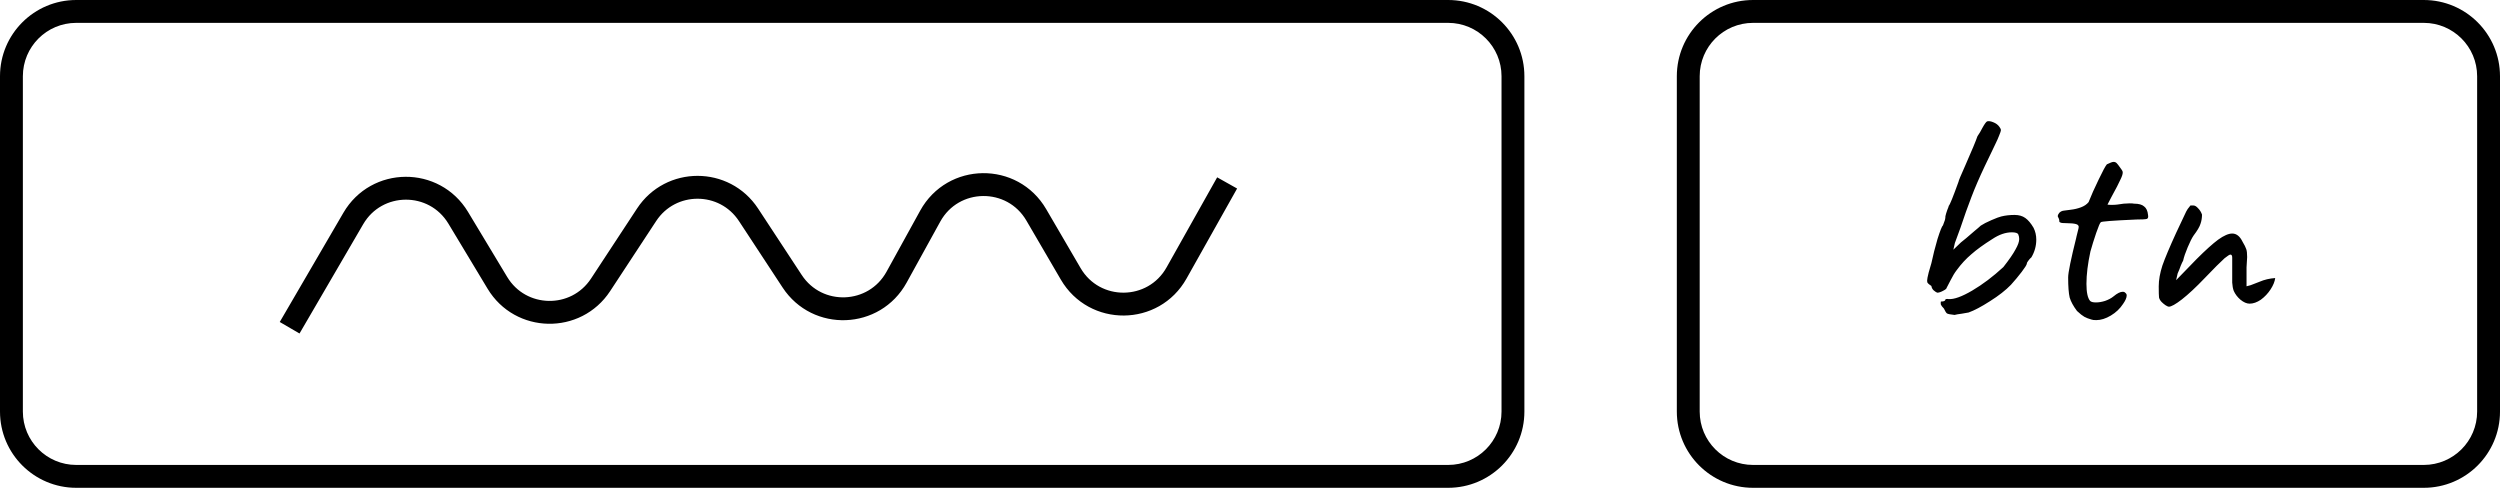
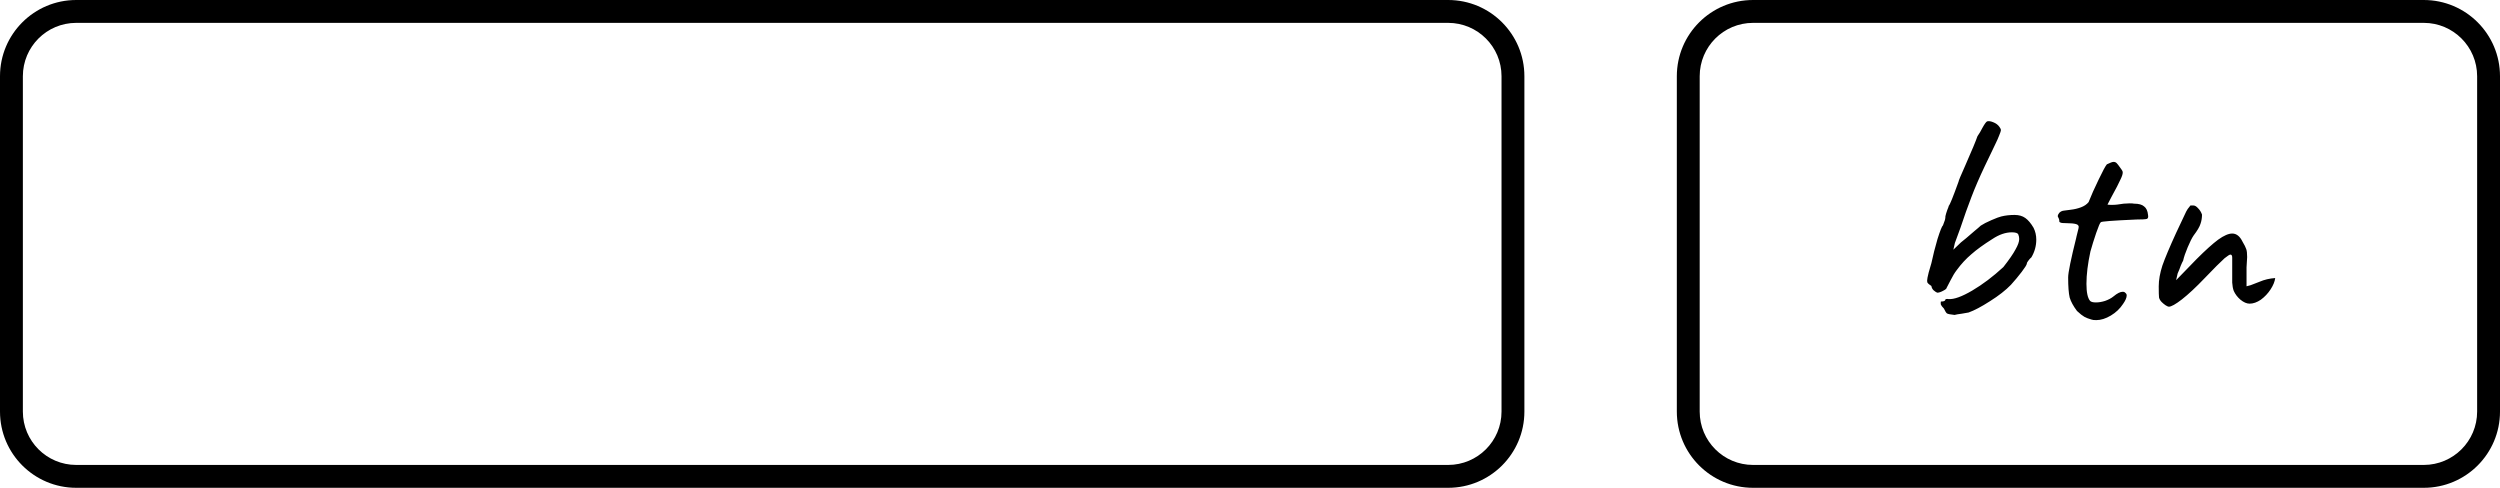
<svg xmlns="http://www.w3.org/2000/svg" width="164" height="32" viewBox="0 0 164 32" fill="none">
-   <path d="M80.5 12L77.181 17.908C75.667 20.604 71.797 20.636 70.239 17.965L67.98 14.094C66.415 11.41 62.521 11.457 61.022 14.179L58.814 18.186C57.36 20.825 53.621 20.97 51.967 18.452L49.103 14.091C47.523 11.685 43.996 11.685 42.416 14.091L39.398 18.686C37.781 21.148 34.147 21.077 32.628 18.553L30.058 14.285C28.489 11.681 24.705 11.708 23.175 14.335L19 21.5" stroke="black" stroke-width="1.5" />
  <path fill-rule="evenodd" clip-rule="evenodd" d="M95 1.5H5C3.067 1.5 1.5 3.067 1.5 5V27C1.5 28.933 3.067 30.5 5 30.5H95C96.933 30.5 98.5 28.933 98.5 27V5C98.5 3.067 96.933 1.5 95 1.5ZM5 0C2.239 0 0 2.239 0 5V27C0 29.761 2.239 32 5 32H95C97.761 32 100 29.761 100 27V5C100 2.239 97.761 0 95 0H5Z" fill="black" />
  <path d="M128.22 20.66C127.953 20.633 127.787 20.6 127.72 20.56C127.667 20.52 127.6 20.413 127.52 20.24C127.413 20.133 127.347 20.047 127.32 19.98C127.307 19.913 127.307 19.847 127.32 19.78C127.48 19.78 127.573 19.753 127.6 19.7C127.6 19.66 127.62 19.633 127.66 19.62C127.713 19.607 127.767 19.607 127.82 19.62C128.18 19.647 128.7 19.46 129.38 19.06C130.06 18.66 130.74 18.147 131.42 17.52C131.807 17.027 132.073 16.64 132.22 16.36C132.38 16.08 132.46 15.853 132.46 15.68C132.46 15.573 132.44 15.473 132.4 15.38C132.36 15.287 132.22 15.24 131.98 15.24C131.567 15.24 131.14 15.387 130.7 15.68C130.127 16.04 129.667 16.373 129.32 16.68C128.973 16.973 128.653 17.32 128.36 17.72C128.227 17.893 128.093 18.113 127.96 18.38C127.827 18.633 127.74 18.8 127.7 18.88C127.7 18.933 127.62 19 127.46 19.08C127.313 19.16 127.187 19.2 127.08 19.2C127.013 19.173 126.933 19.12 126.84 19.04C126.76 18.96 126.713 18.867 126.7 18.76C126.673 18.733 126.627 18.7 126.56 18.66C126.507 18.62 126.467 18.58 126.44 18.54C126.427 18.5 126.42 18.453 126.42 18.4C126.42 18.32 126.453 18.147 126.52 17.88C126.6 17.6 126.66 17.393 126.7 17.26C126.807 16.753 126.94 16.227 127.1 15.68C127.273 15.133 127.393 14.833 127.46 14.78C127.473 14.753 127.5 14.68 127.54 14.56C127.593 14.44 127.62 14.313 127.62 14.18C127.647 14.06 127.687 13.927 127.74 13.78C127.807 13.62 127.84 13.527 127.84 13.5C127.907 13.447 128.12 12.92 128.48 11.92C128.48 11.867 128.627 11.513 128.92 10.86C129.36 9.86 129.627 9.22 129.72 8.94C129.84 8.767 129.947 8.587 130.04 8.4C130.187 8.133 130.293 7.987 130.36 7.96C130.467 7.933 130.6 7.953 130.76 8.02C130.933 8.087 131.067 8.187 131.16 8.32C131.227 8.413 131.26 8.48 131.26 8.52C131.26 8.587 131.22 8.713 131.14 8.9C131.073 9.073 130.993 9.253 130.9 9.44C130.807 9.627 130.74 9.767 130.7 9.86L130.2 10.9C129.84 11.66 129.547 12.34 129.32 12.94C129.093 13.527 128.853 14.2 128.6 14.96L128.24 15.94L128.14 16.38L128.64 15.9C128.8 15.78 129.093 15.533 129.52 15.16C129.613 15.08 129.693 15.013 129.76 14.96C129.84 14.893 129.9 14.84 129.94 14.8C130.1 14.693 130.333 14.573 130.64 14.44C130.947 14.307 131.16 14.227 131.28 14.2C131.547 14.133 131.84 14.1 132.16 14.1C132.44 14.1 132.673 14.167 132.86 14.3C133.047 14.433 133.227 14.647 133.4 14.94C133.52 15.18 133.58 15.44 133.58 15.72C133.58 16.133 133.473 16.52 133.26 16.88C133.193 16.933 133.127 17.007 133.06 17.1C132.993 17.18 132.96 17.247 132.96 17.3C132.947 17.38 132.833 17.56 132.62 17.84C132.407 18.12 132.173 18.4 131.92 18.68C131.573 19.04 131.113 19.4 130.54 19.76C129.98 20.12 129.513 20.367 129.14 20.5C129.06 20.513 128.907 20.54 128.68 20.58C128.467 20.607 128.313 20.633 128.22 20.66ZM137.191 20.96C137.005 20.907 136.851 20.847 136.731 20.78C136.611 20.713 136.451 20.587 136.251 20.4C136.011 20.08 135.851 19.787 135.771 19.52C135.705 19.24 135.671 18.8 135.671 18.2C135.671 17.88 135.851 17 136.211 15.56C136.185 15.653 136.231 15.46 136.351 14.98C136.391 14.833 136.338 14.74 136.191 14.7C136.045 14.66 135.838 14.64 135.571 14.64C135.345 14.64 135.211 14.627 135.171 14.6C135.131 14.587 135.105 14.567 135.091 14.54C135.091 14.513 135.091 14.493 135.091 14.48C135.091 14.413 135.065 14.333 135.011 14.24C134.998 14.227 134.991 14.207 134.991 14.18C134.991 14.113 135.025 14.04 135.091 13.96C135.171 13.88 135.265 13.833 135.371 13.82C135.438 13.807 135.591 13.787 135.831 13.76C136.071 13.733 136.298 13.68 136.511 13.6C136.725 13.52 136.891 13.407 137.011 13.26C137.185 12.82 137.405 12.327 137.671 11.78C137.938 11.22 138.118 10.887 138.211 10.78C138.425 10.673 138.571 10.62 138.651 10.62C138.731 10.62 138.798 10.647 138.851 10.7C138.905 10.753 138.978 10.847 139.071 10.98C139.085 11.007 139.118 11.053 139.171 11.12C139.225 11.187 139.251 11.253 139.251 11.32C139.251 11.427 139.198 11.587 139.091 11.8C138.998 12.013 138.805 12.387 138.511 12.92L138.251 13.42C138.291 13.433 138.385 13.44 138.531 13.44C138.678 13.44 138.798 13.433 138.891 13.42C139.185 13.367 139.458 13.34 139.711 13.34C139.845 13.34 139.938 13.347 139.991 13.36C140.298 13.36 140.518 13.42 140.651 13.54C140.798 13.647 140.885 13.833 140.911 14.1C140.938 14.247 140.911 14.333 140.831 14.36C140.751 14.387 140.525 14.4 140.151 14.4C138.605 14.467 137.825 14.527 137.811 14.58C137.758 14.62 137.658 14.853 137.511 15.28C137.365 15.707 137.238 16.113 137.131 16.5C136.958 17.3 136.871 18.007 136.871 18.62C136.871 19.18 136.951 19.553 137.111 19.74C137.178 19.807 137.305 19.84 137.491 19.84C137.678 19.84 137.878 19.807 138.091 19.74C138.318 19.66 138.505 19.56 138.651 19.44C138.891 19.24 139.091 19.14 139.251 19.14C139.331 19.14 139.391 19.167 139.431 19.22C139.485 19.26 139.511 19.313 139.511 19.38C139.511 19.527 139.431 19.713 139.271 19.94C139.071 20.247 138.805 20.5 138.471 20.7C138.138 20.9 137.818 21 137.511 21C137.365 21 137.258 20.987 137.191 20.96ZM142.273 20.12C142.233 20.12 142.159 20.087 142.053 20.02C141.959 19.953 141.879 19.887 141.812 19.82C141.719 19.727 141.659 19.627 141.633 19.52C141.619 19.413 141.613 19.167 141.613 18.78C141.613 18.367 141.693 17.913 141.853 17.42C142.026 16.927 142.326 16.213 142.753 15.28L143.413 13.88C143.453 13.787 143.546 13.653 143.693 13.48H143.893C143.986 13.48 144.086 13.54 144.193 13.66C144.313 13.78 144.399 13.92 144.452 14.08C144.452 14.293 144.419 14.493 144.353 14.68C144.299 14.867 144.146 15.127 143.893 15.46C143.786 15.62 143.659 15.873 143.513 16.22C143.366 16.567 143.266 16.86 143.213 17.1C143.173 17.167 143.119 17.28 143.053 17.44C142.999 17.6 142.933 17.767 142.853 17.94L142.753 18.38L144.093 17C144.679 16.413 145.153 15.987 145.513 15.72C145.886 15.453 146.193 15.32 146.433 15.32C146.713 15.32 146.939 15.5 147.113 15.86C147.233 16.06 147.313 16.22 147.353 16.34C147.393 16.447 147.413 16.62 147.413 16.86C147.413 16.94 147.399 17.167 147.373 17.54V18.78C147.559 18.74 147.726 18.687 147.873 18.62C148.033 18.553 148.153 18.507 148.233 18.48C148.539 18.347 148.879 18.267 149.253 18.24C149.226 18.467 149.126 18.713 148.953 18.98C148.779 19.247 148.566 19.473 148.313 19.66C148.059 19.833 147.813 19.92 147.573 19.92C147.386 19.92 147.186 19.833 146.973 19.66C146.773 19.487 146.626 19.293 146.533 19.08C146.479 18.933 146.446 18.753 146.433 18.54C146.433 18.327 146.433 18.027 146.433 17.64V16.9C146.433 16.767 146.393 16.7 146.313 16.7C146.259 16.7 146.133 16.78 145.933 16.94C145.666 17.18 145.233 17.613 144.633 18.24C144.059 18.84 143.559 19.307 143.133 19.64C142.719 19.96 142.433 20.12 142.273 20.12Z" fill="black" />
  <path fill-rule="evenodd" clip-rule="evenodd" d="M159 1.5H115C113.067 1.5 111.5 3.067 111.5 5V27C111.5 28.933 113.067 30.5 115 30.5H159C160.933 30.5 162.5 28.933 162.5 27V5C162.5 3.067 160.933 1.5 159 1.5ZM115 0C112.239 0 110 2.239 110 5V27C110 29.761 112.239 32 115 32H159C161.761 32 164 29.761 164 27V5C164 2.239 161.761 0 159 0H115Z" fill="black" />
</svg>